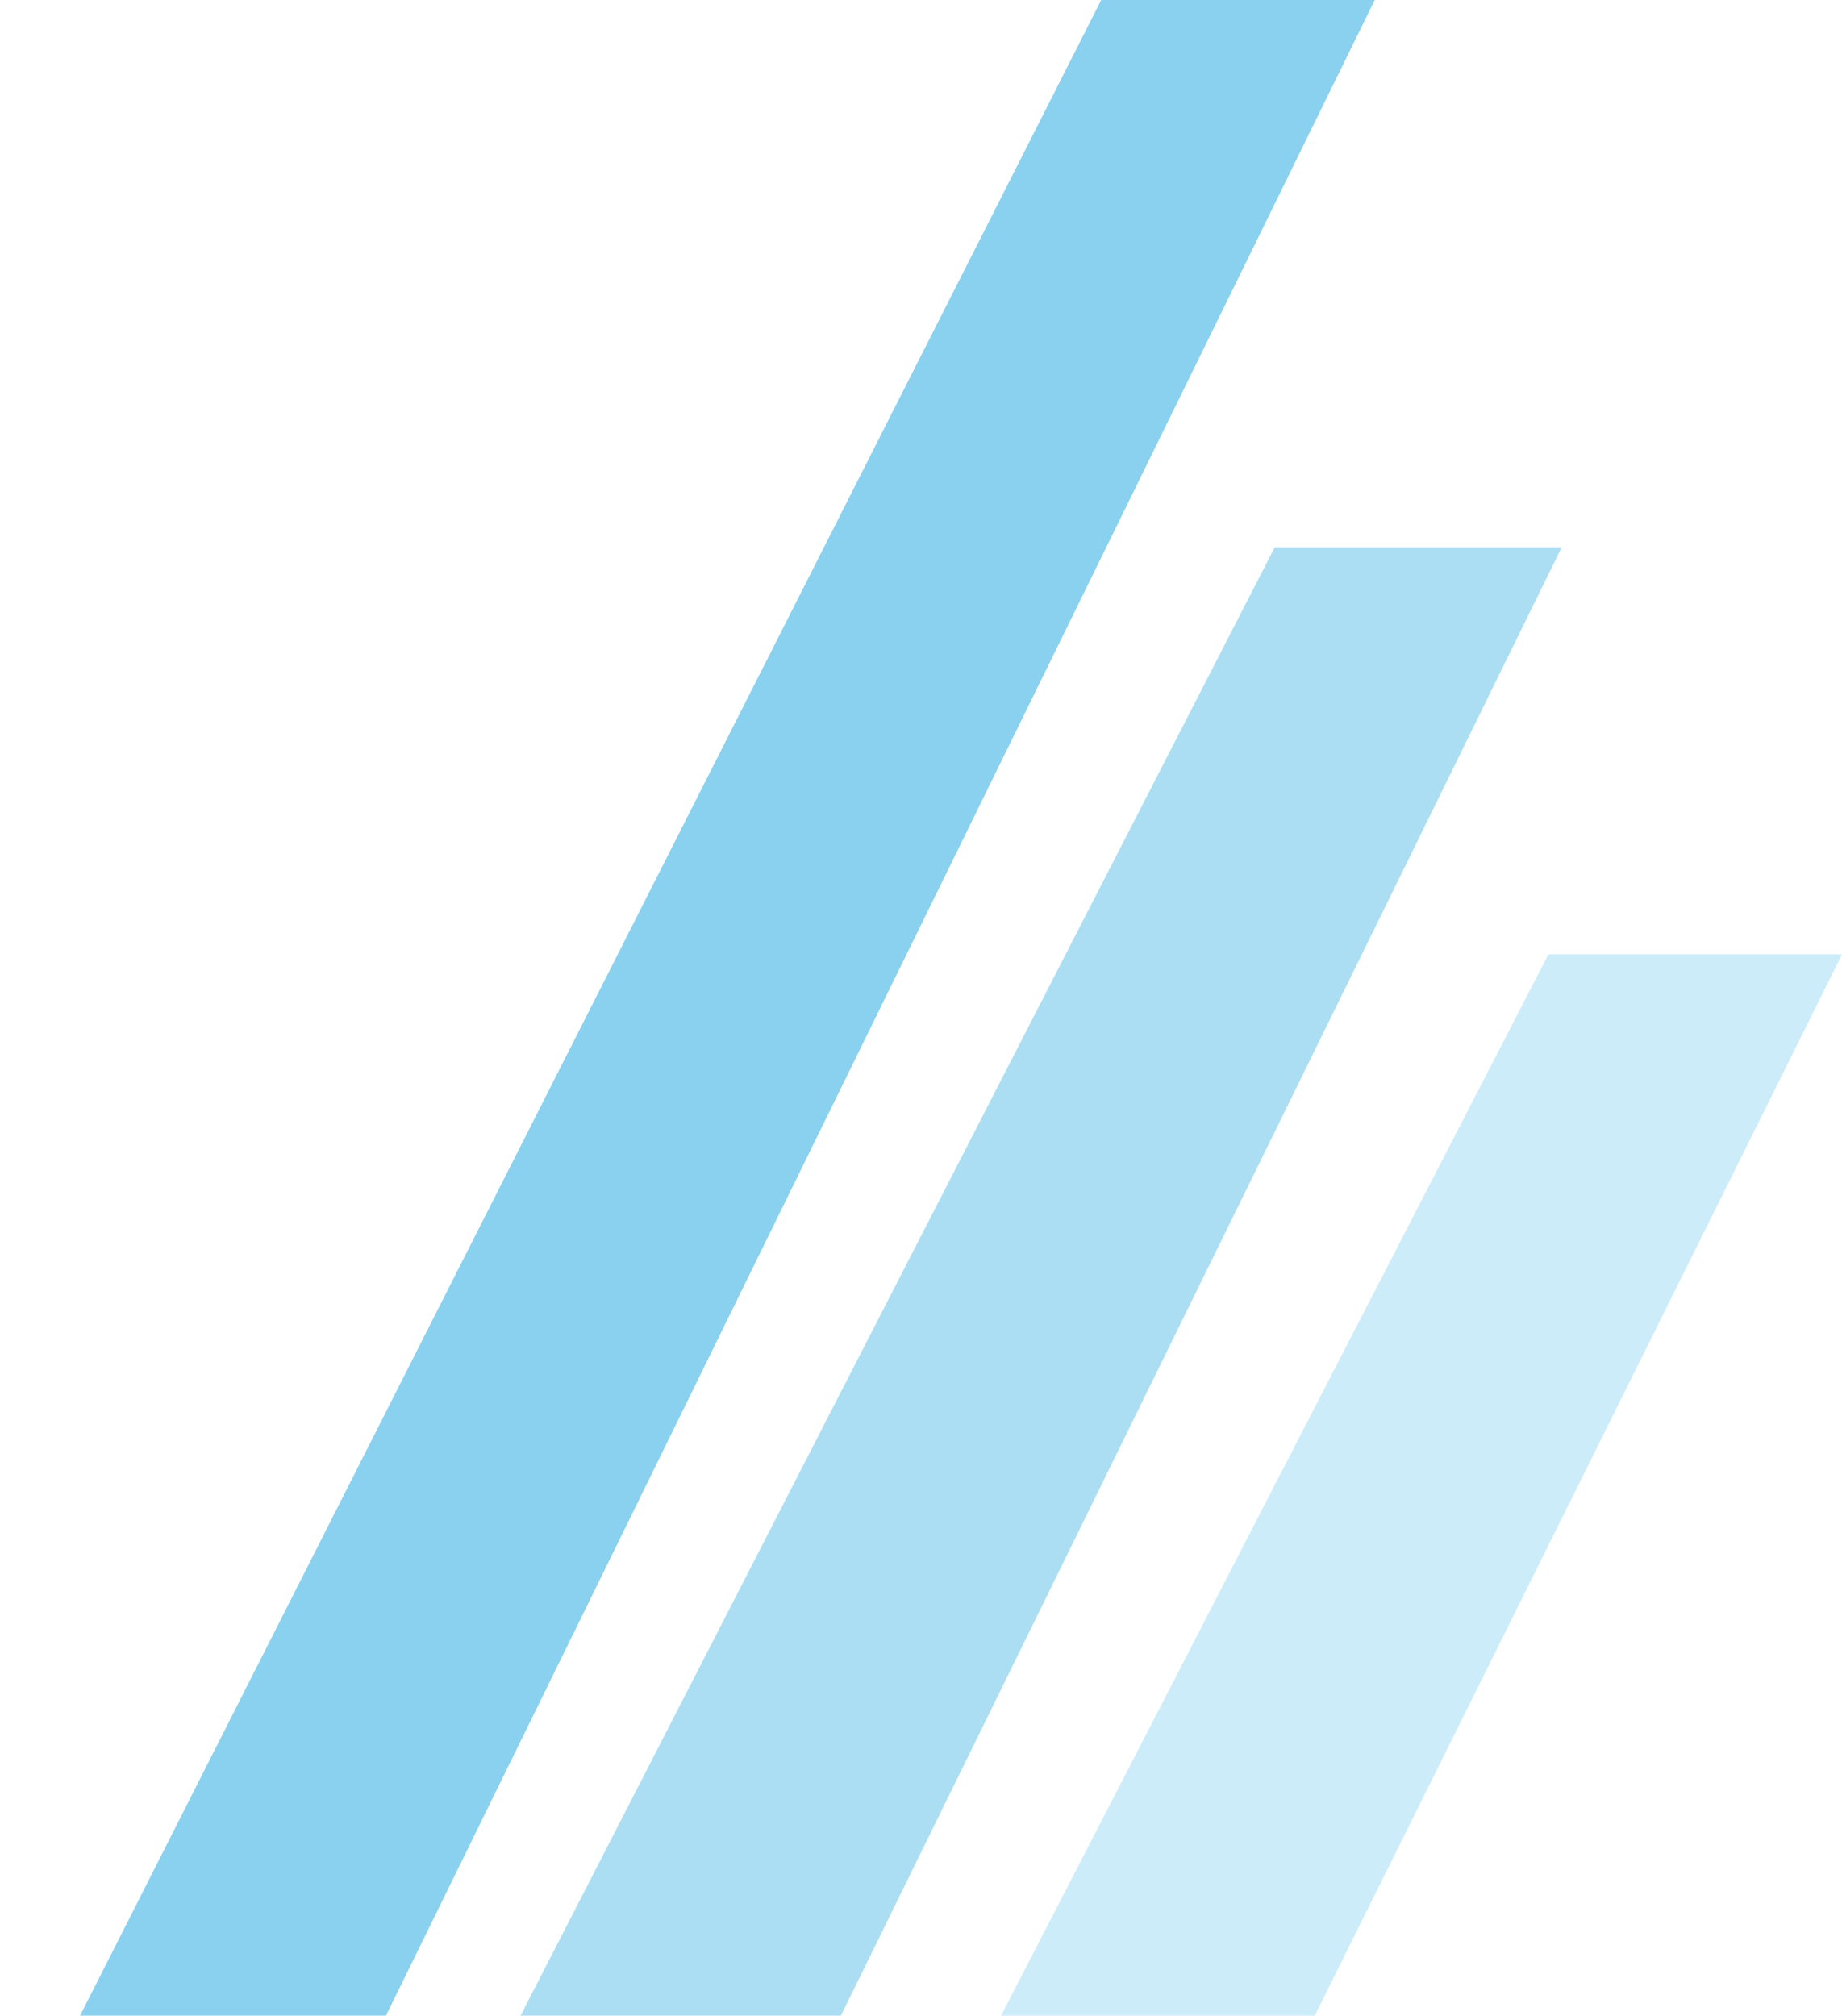
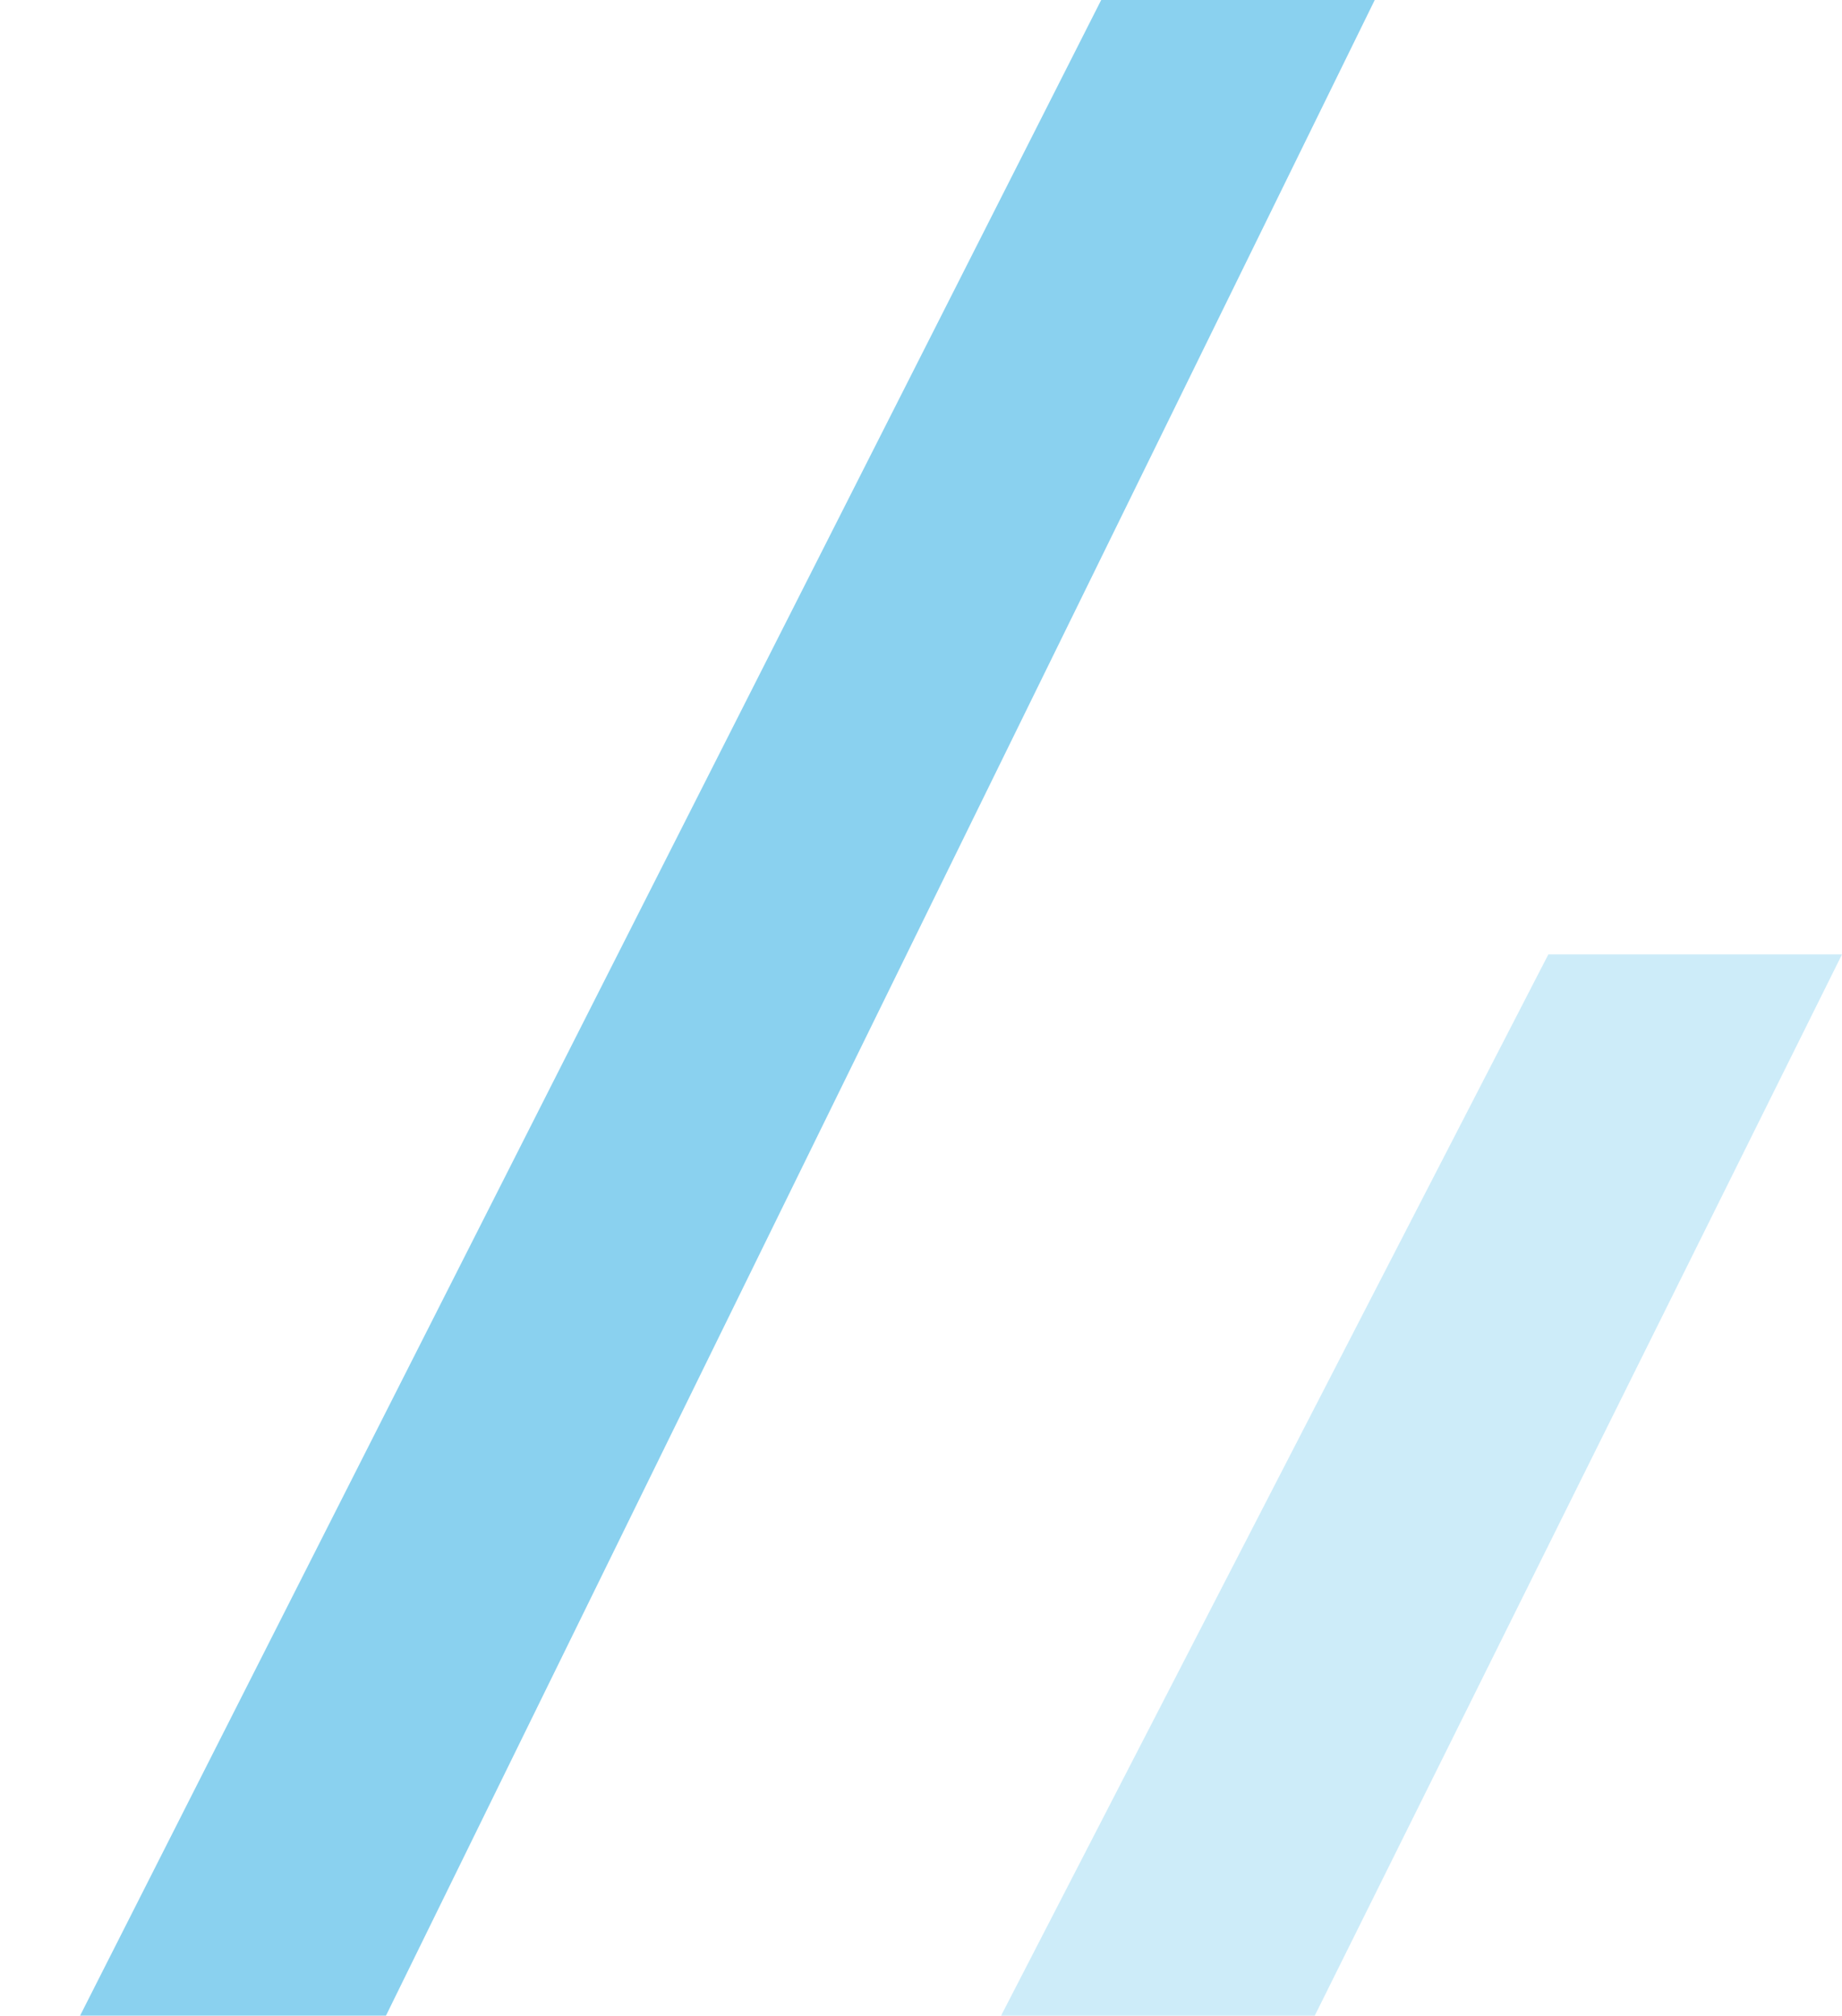
<svg xmlns="http://www.w3.org/2000/svg" width="138" height="151" viewBox="0 0 138 151" fill="none">
  <path d="M82.5 0H102.994L28.917 151H6L82.5 0Z" fill="#59BEE9" fill-opacity="0.7" />
  <path d="M116 71.5H138L98.5 151H75L116 71.5Z" fill="#59BEE9" fill-opacity="0.3" />
-   <path d="M95.5 41H117L63 151H39L95.5 41Z" fill="#59BEE9" fill-opacity="0.5" />
</svg>